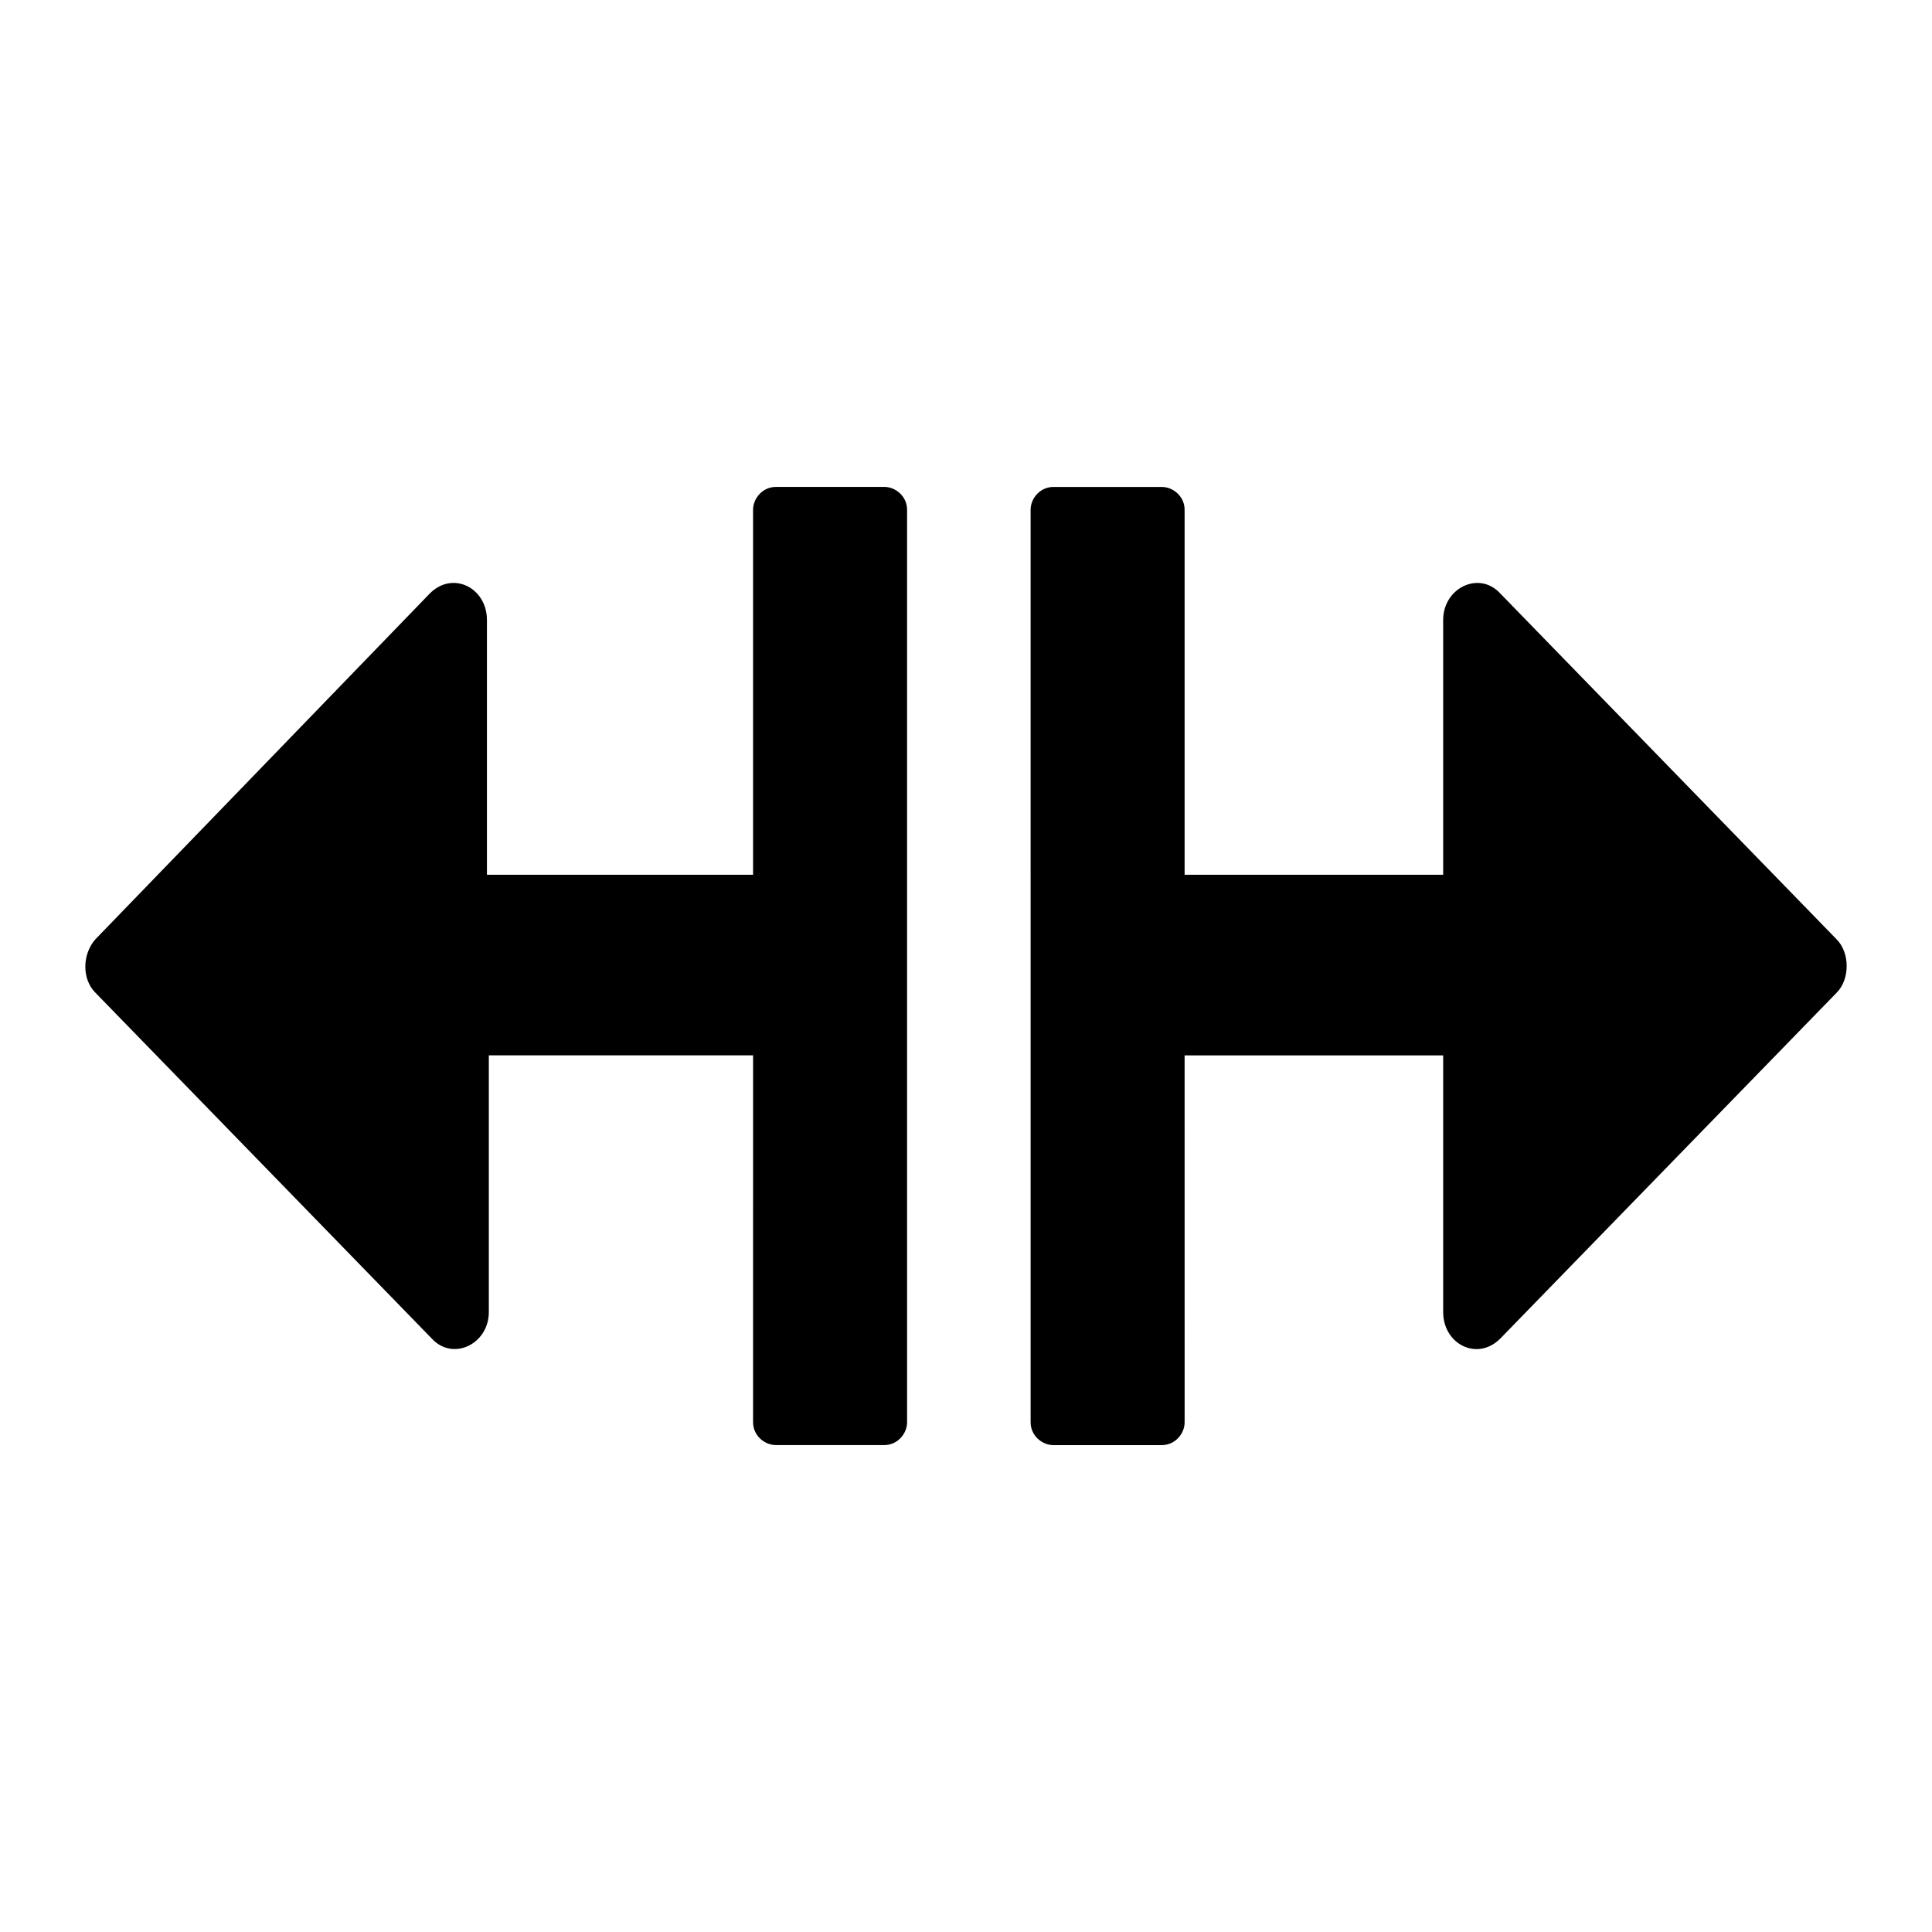
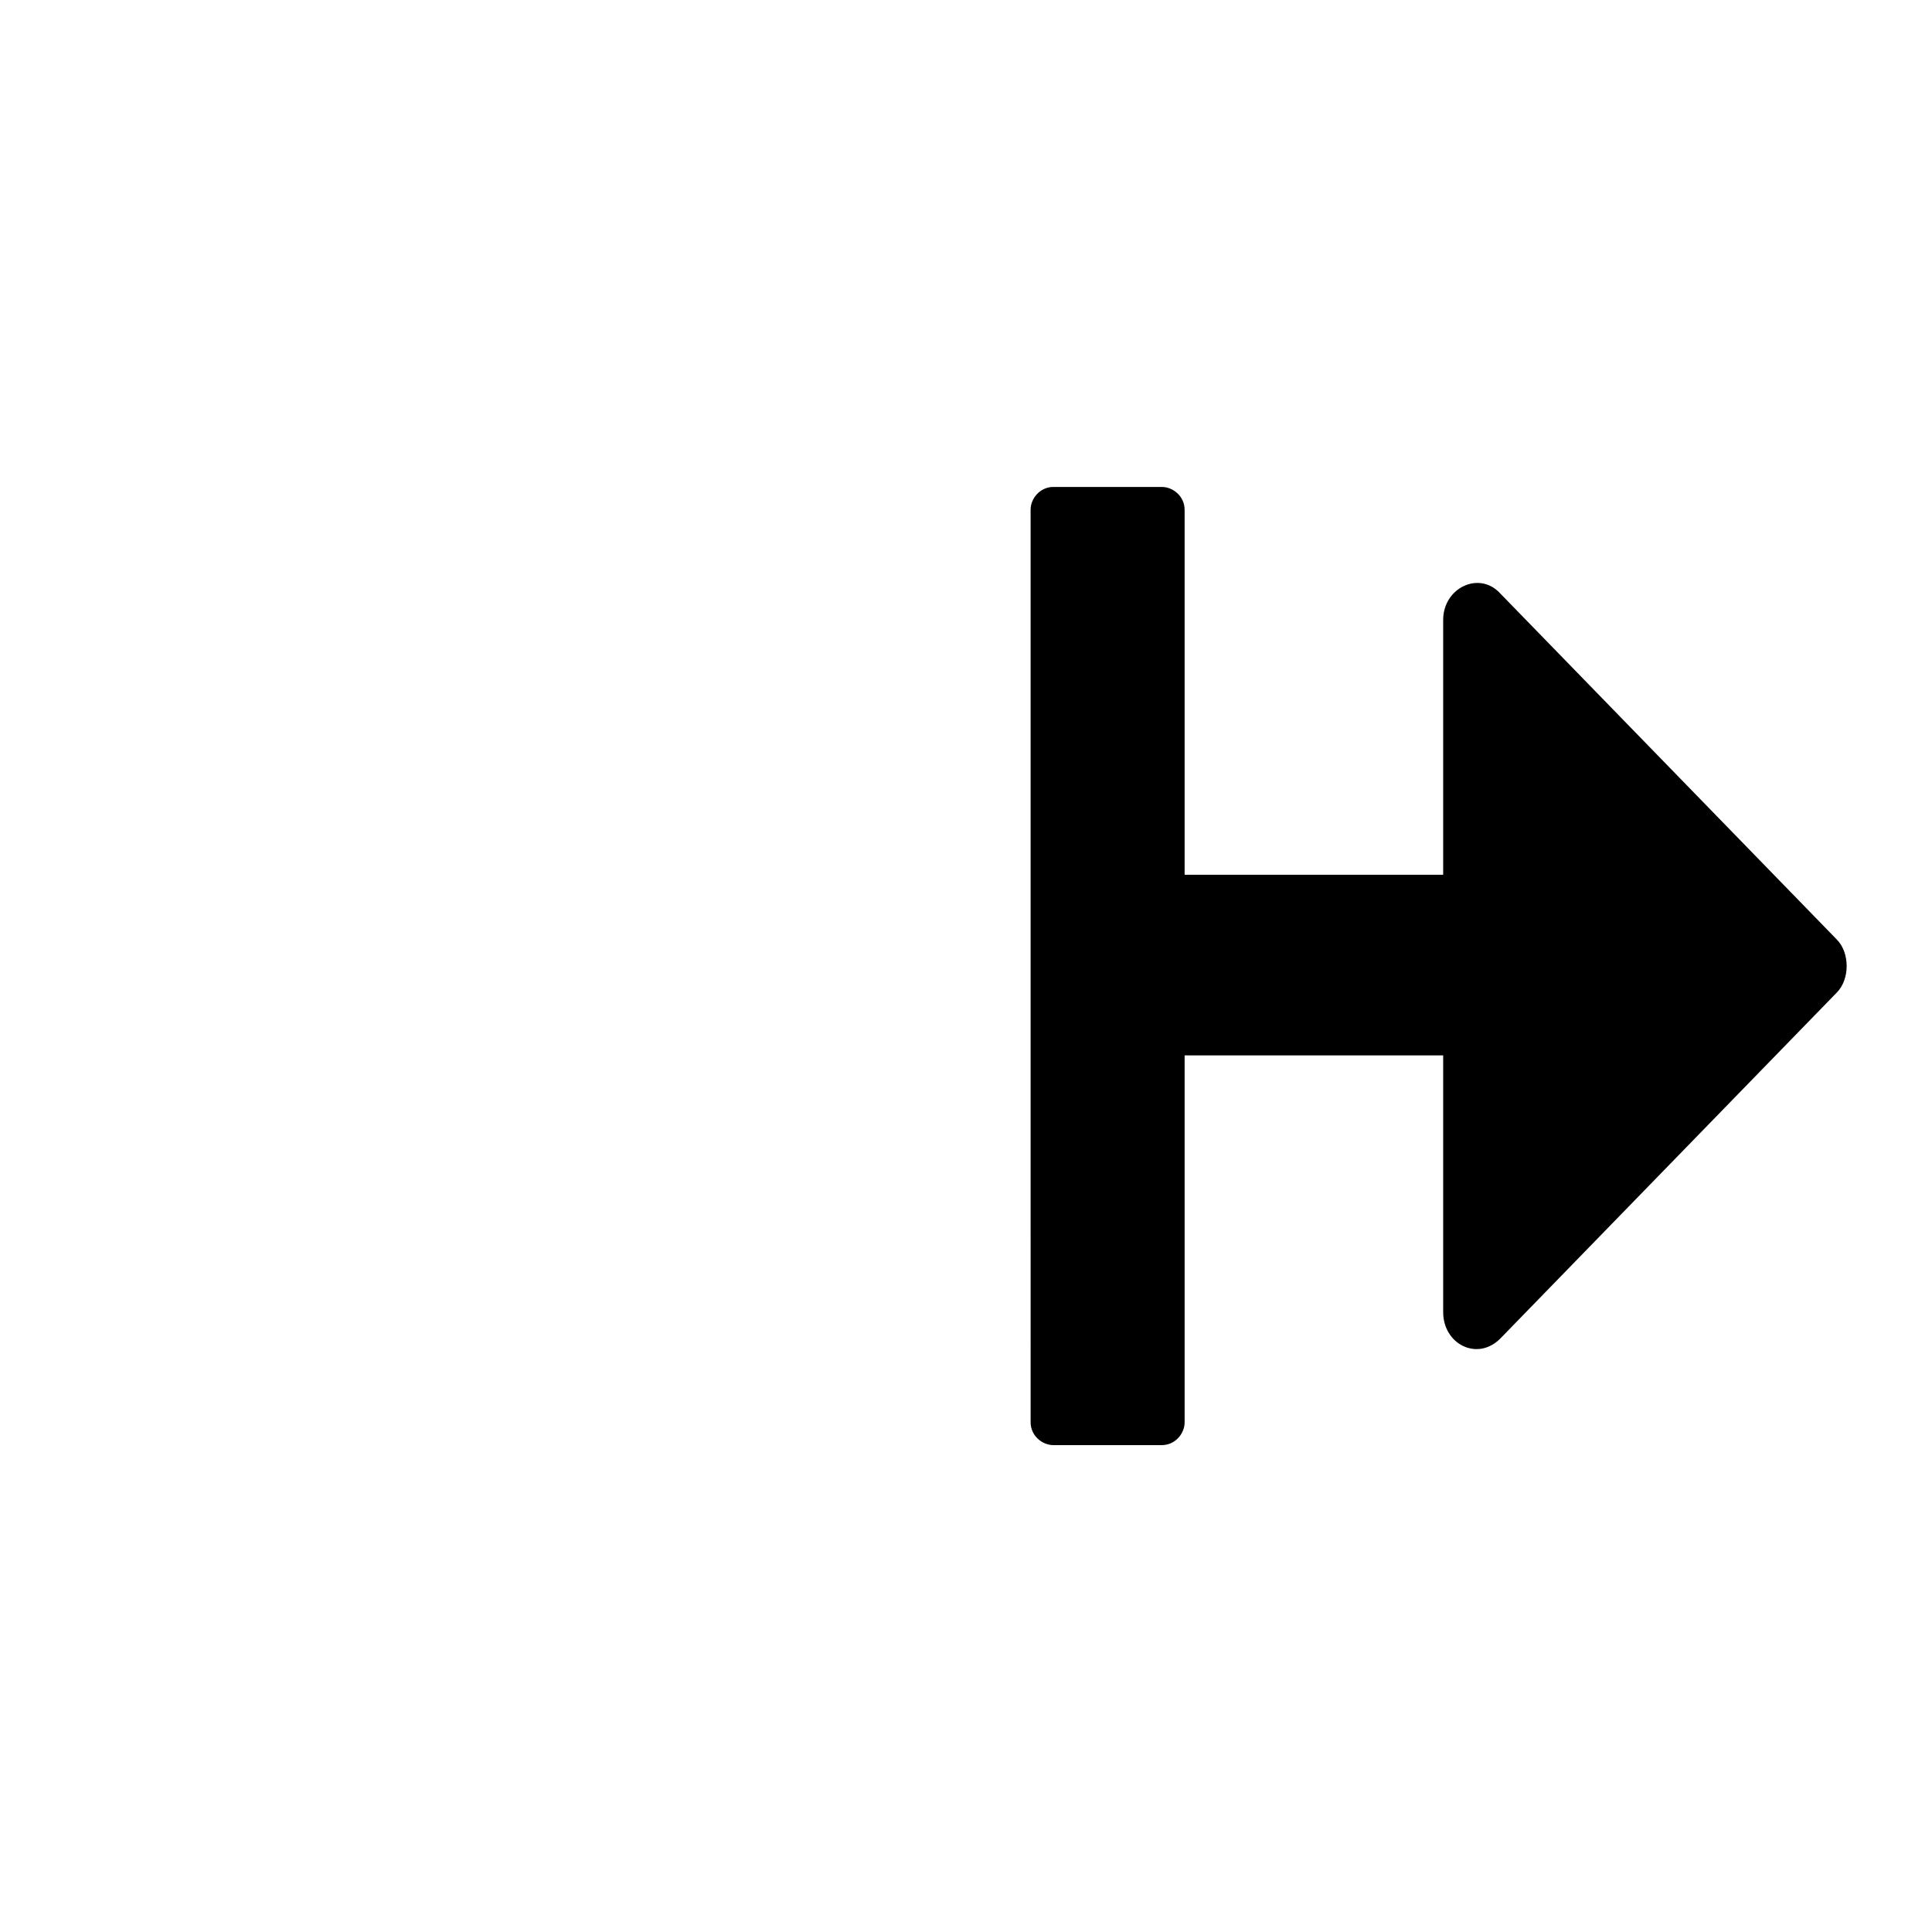
<svg xmlns="http://www.w3.org/2000/svg" fill="#000000" width="800px" height="800px" version="1.1" viewBox="144 144 512 512">
  <g>
    <path d="m630.74 392.95-89.172-91.695c-5.543-6.047-15.113-1.512-15.113 7.055v67.512h-68.52v-96.73c0-3.527-3.023-6.047-6.047-6.047h-28.719c-3.527 0-6.047 3.023-6.047 6.047l0.004 241.83c0 3.527 3.023 6.047 6.047 6.047h28.719c3.527 0 6.047-3.023 6.047-6.047l-0.004-97.238h68.52v68.016c0 8.566 9.07 13.098 15.113 7.055l89.176-91.691c3.523-3.531 3.523-10.582-0.004-14.109z" />
-     <path d="m378.34 273.04h-28.719c-3.527 0-6.047 3.023-6.047 6.047v96.73h-70.531v-67.512c0-8.566-9.07-13.098-15.113-7.055l-88.672 91.695c-3.527 4.031-3.527 10.578 0 14.105l89.176 91.691c5.543 6.047 15.113 1.512 15.113-7.055v-68.012h70.031l-0.004 97.238c0 3.527 3.023 6.047 6.047 6.047h28.719c3.527 0 6.047-3.023 6.047-6.047l-0.004-241.83c0-3.527-3.019-6.047-6.043-6.047z" />
  </g>
</svg>